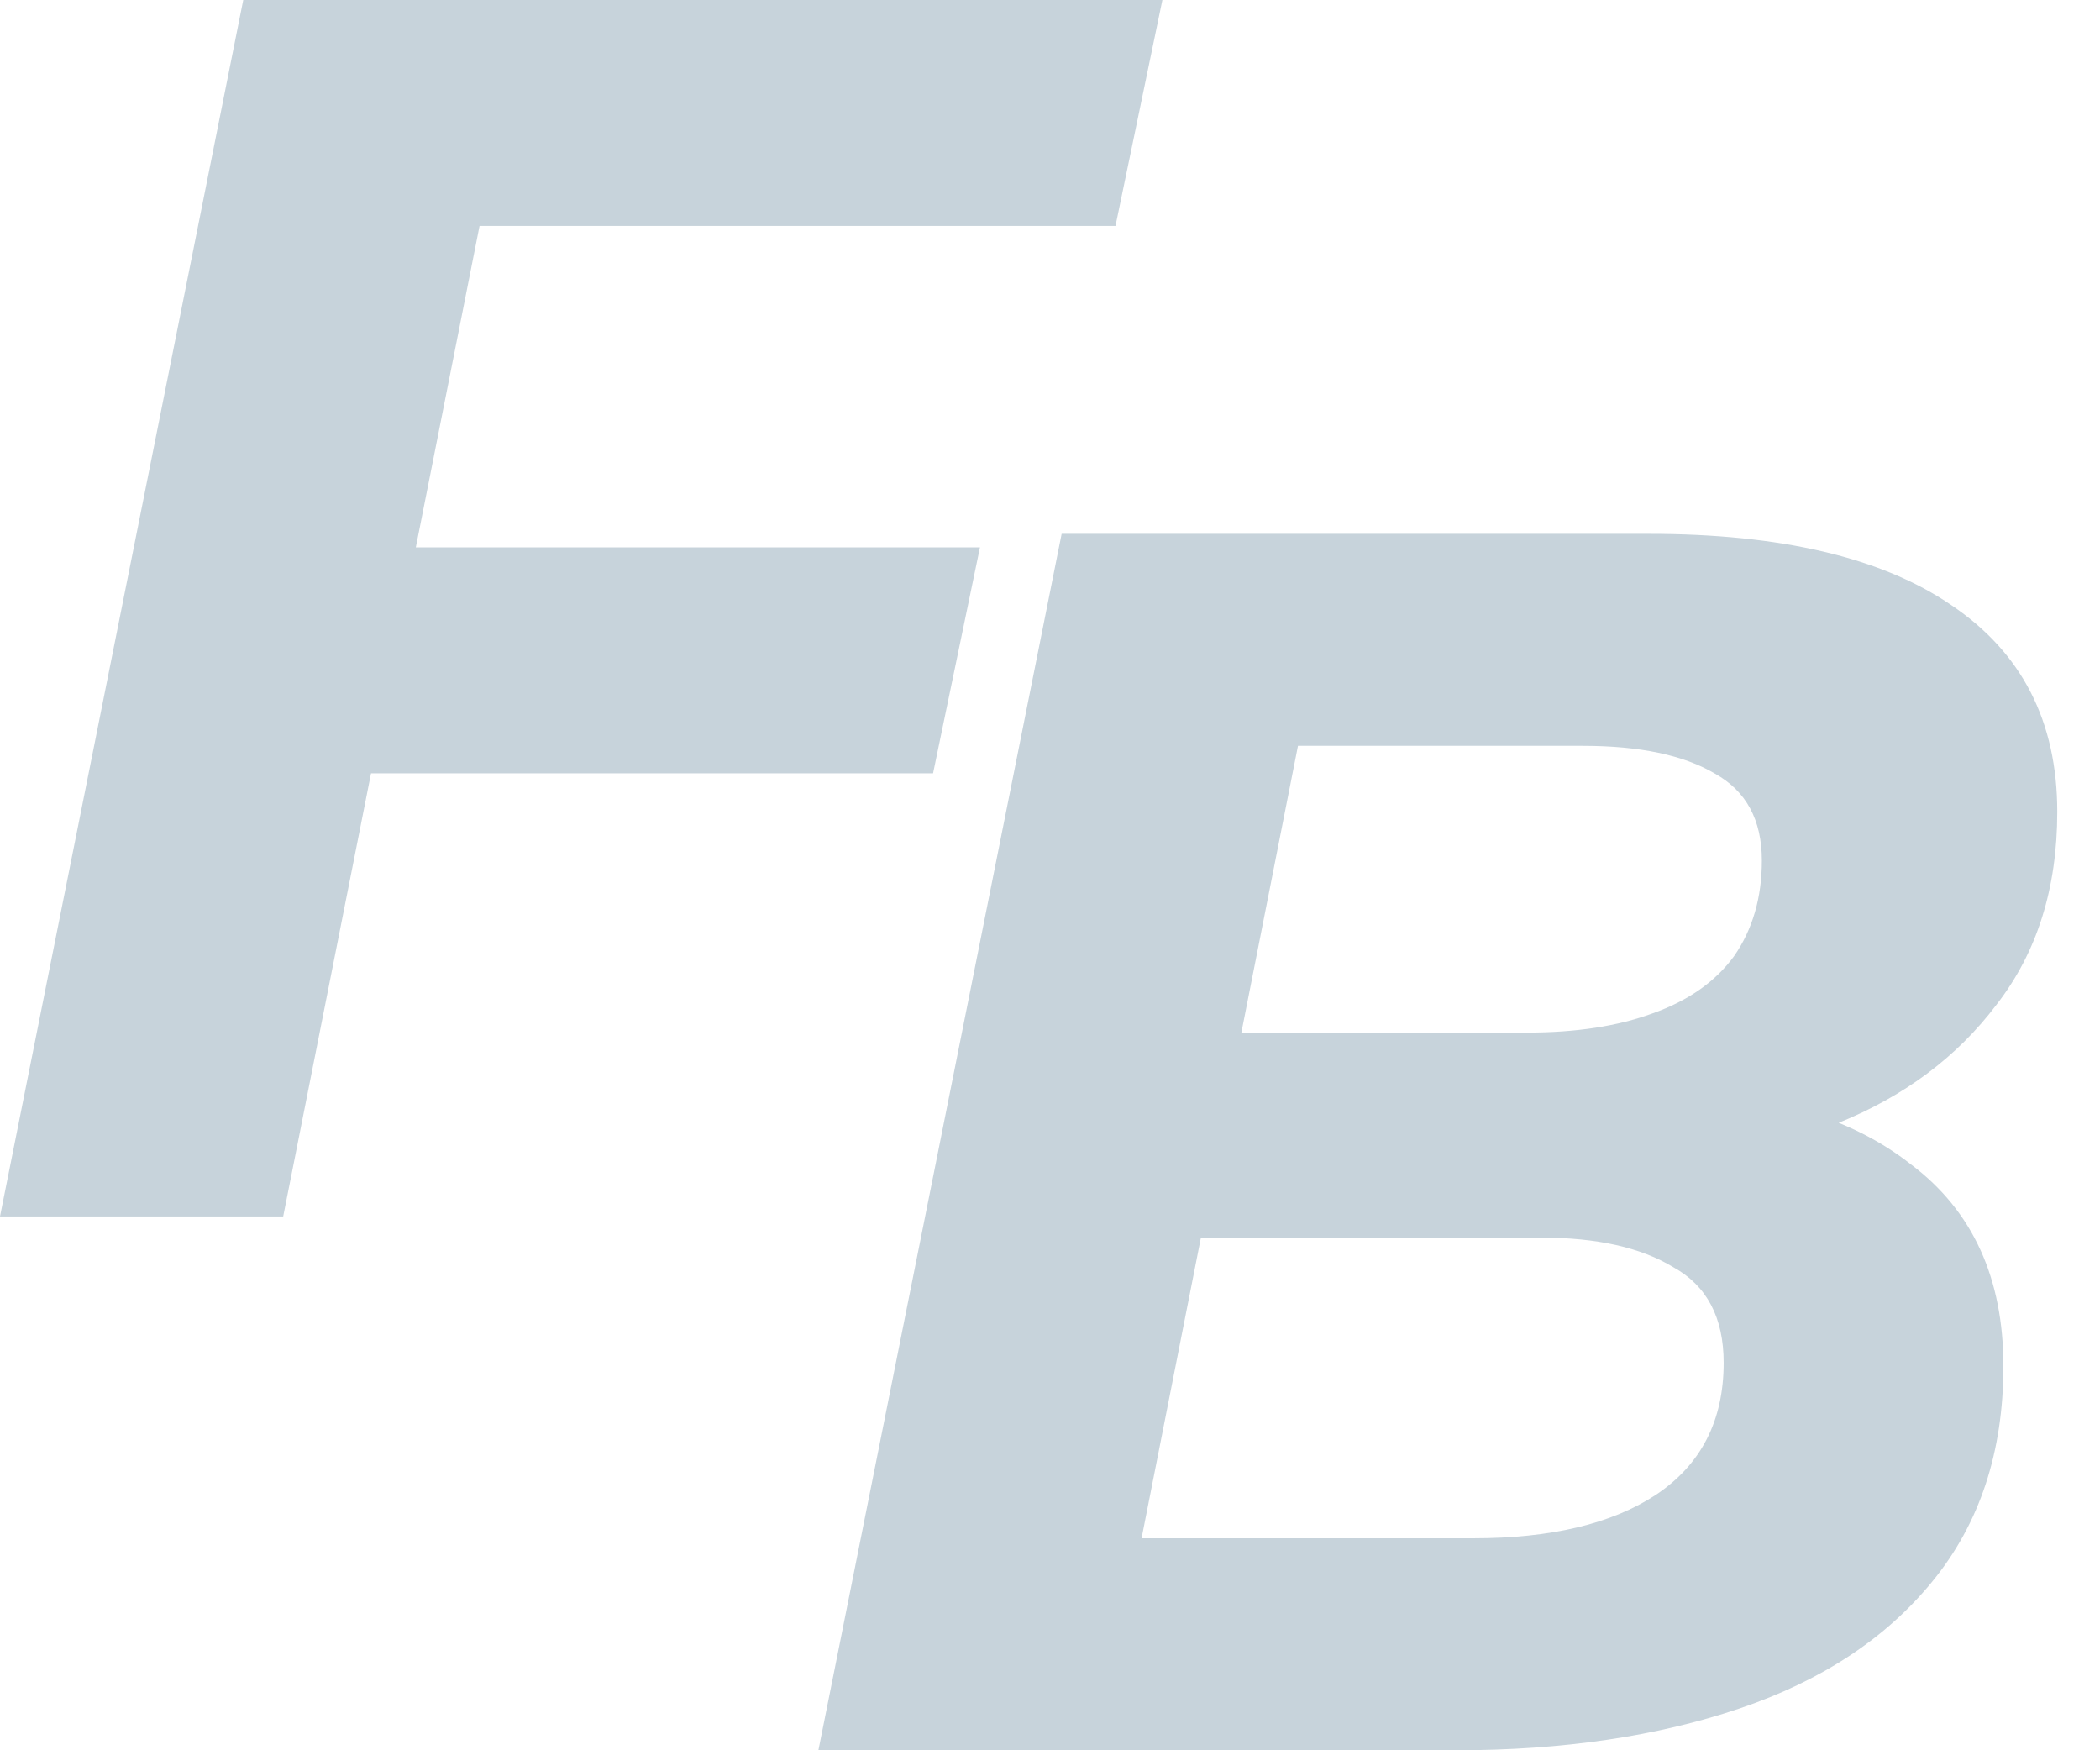
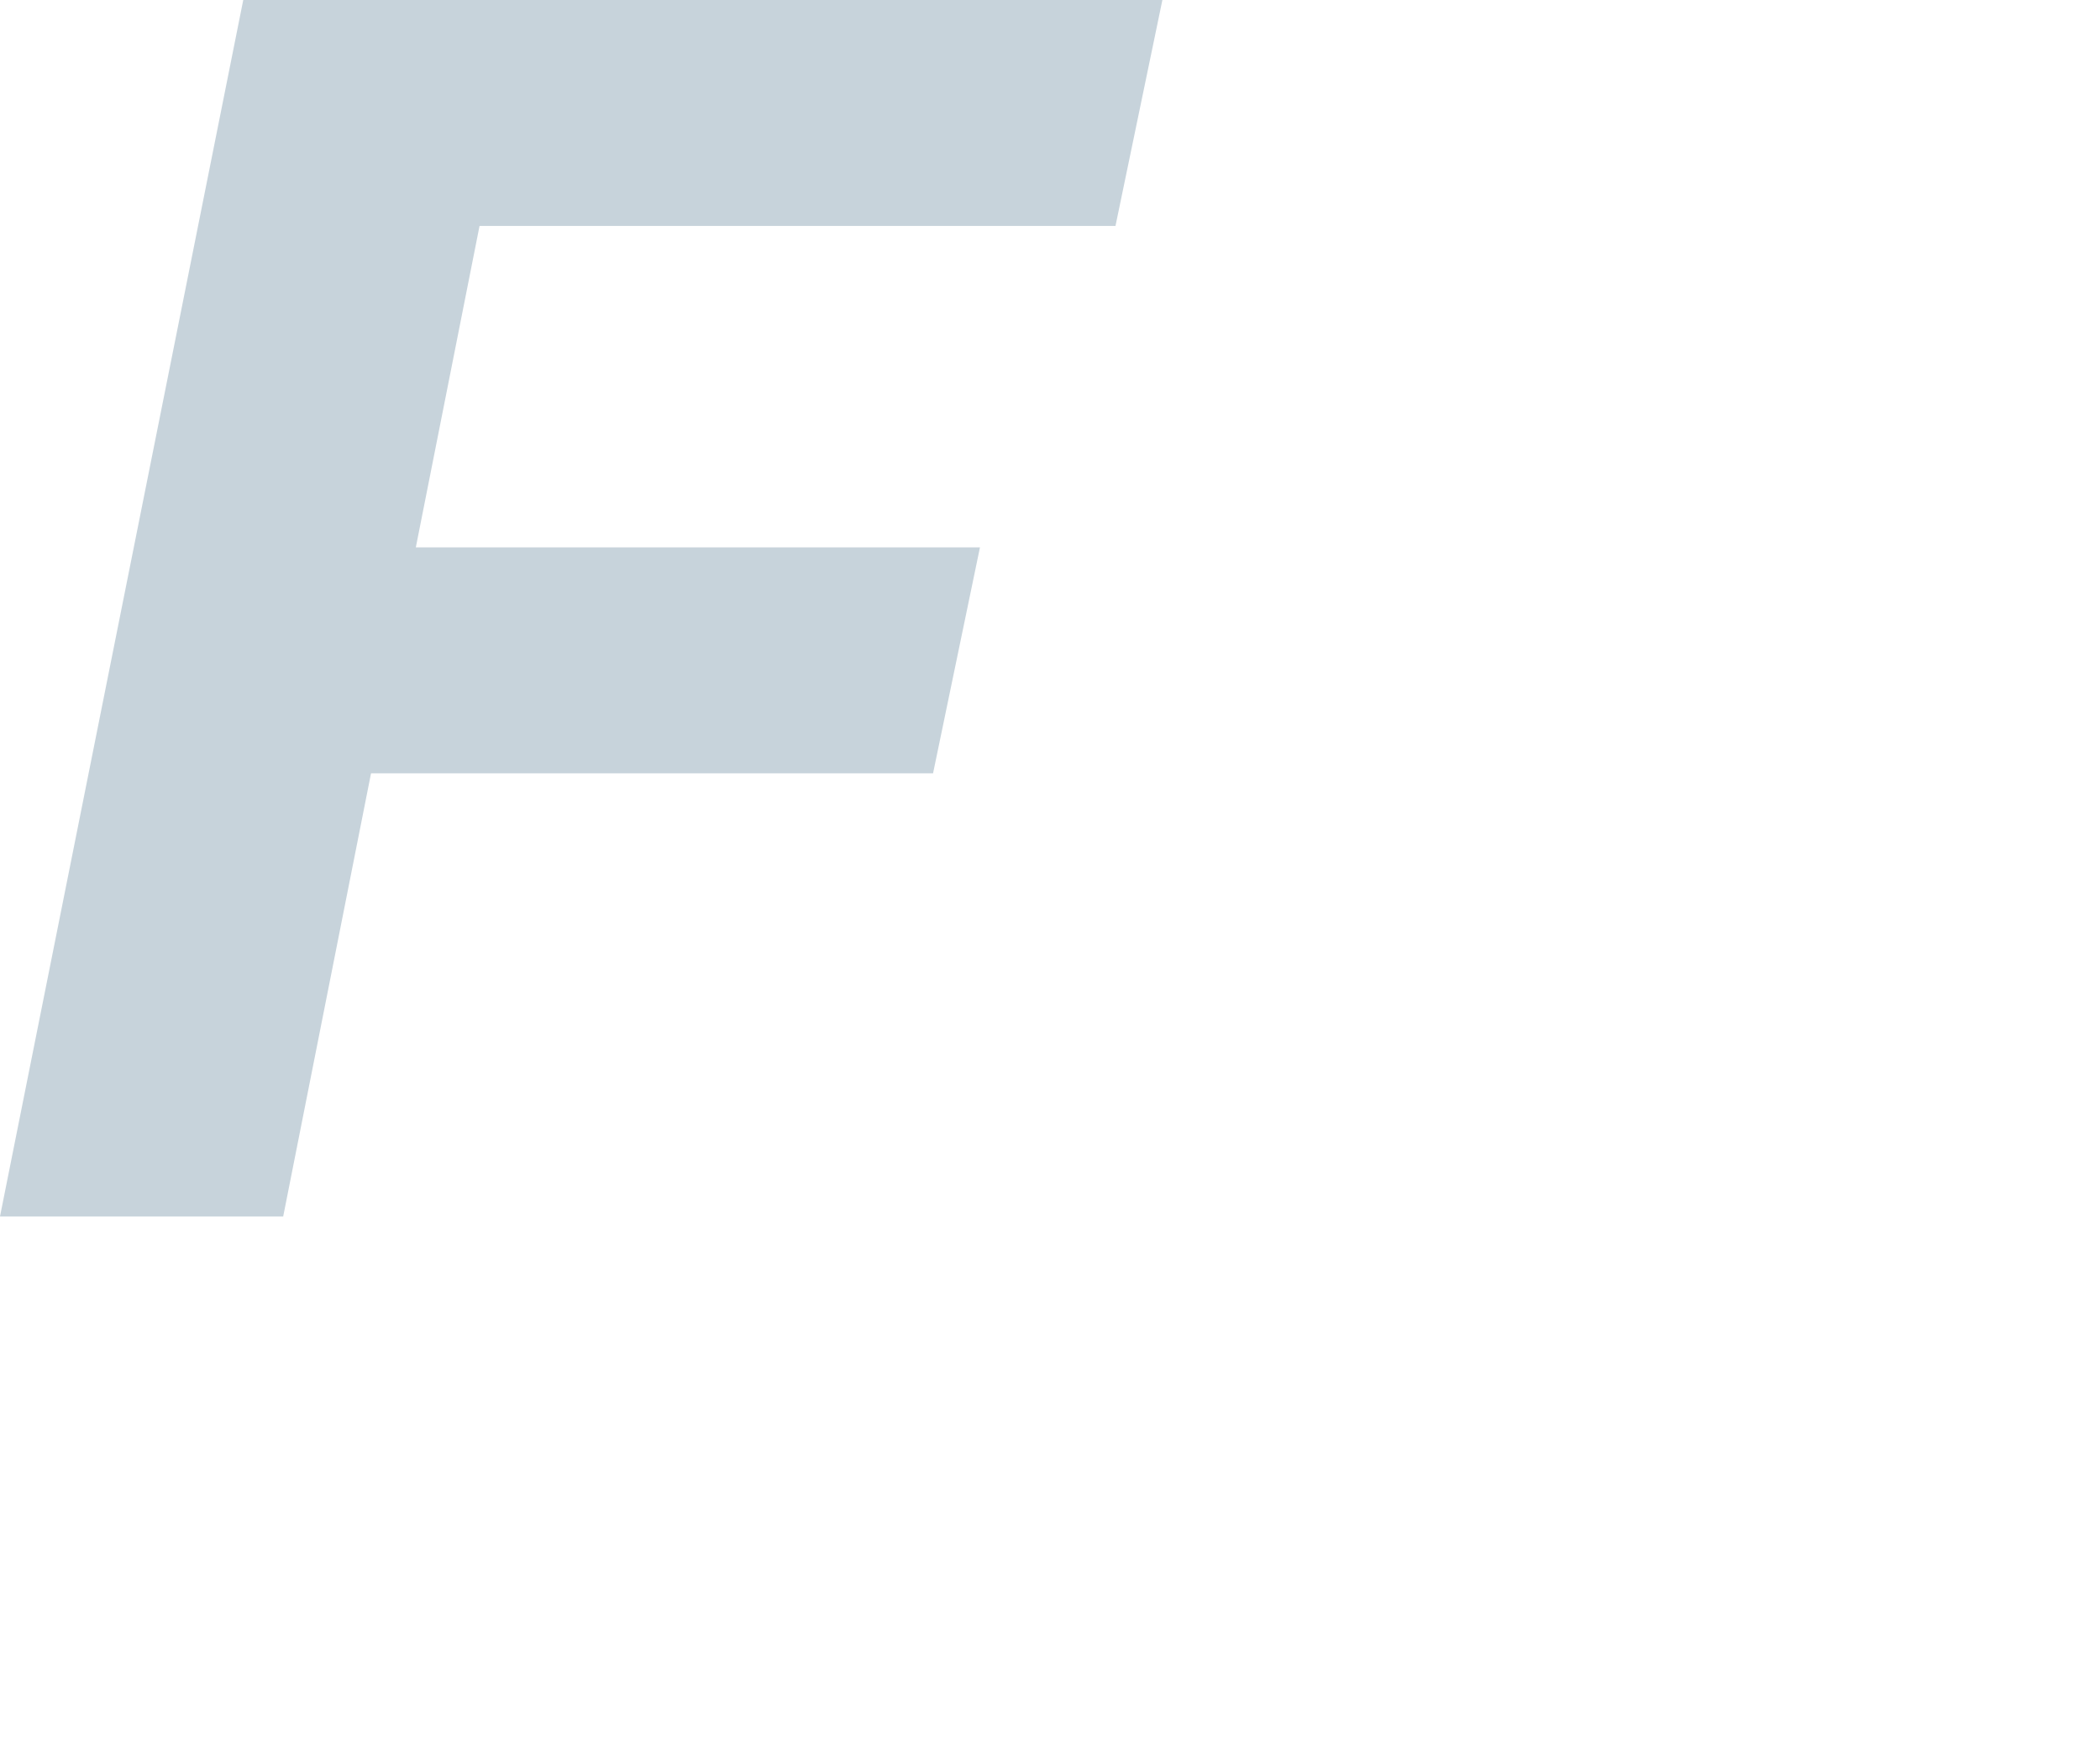
<svg xmlns="http://www.w3.org/2000/svg" width="48" height="40" viewBox="0 0 48 40" fill="none">
  <path d="M9.015 12.51H22.399L21.327 17.673H7.983L9.015 12.51ZM6.473 27.8H0L5.56 0H26.569L25.497 5.163H10.961L6.473 27.8Z" fill="#C7D3DB" />
-   <path d="M18.706 40L24.266 12.2H37.69C40.708 12.2 43.012 12.743 44.6 13.828C46.215 14.914 47.023 16.489 47.023 18.554C47.023 20.302 46.559 21.771 45.633 22.962C44.733 24.154 43.528 25.054 42.019 25.663C40.51 26.272 38.868 26.576 37.094 26.576L38.127 24.988C40.457 24.988 42.31 25.531 43.687 26.616C45.09 27.675 45.792 29.211 45.792 31.223C45.792 33.182 45.249 34.824 44.163 36.148C43.104 37.445 41.635 38.411 39.755 39.047C37.875 39.682 35.718 40 33.282 40H18.706ZM26.093 35.155H33.679C35.453 35.155 36.843 34.824 37.849 34.162C38.881 33.474 39.398 32.468 39.398 31.144C39.398 30.111 39.014 29.383 38.246 28.959C37.505 28.509 36.498 28.284 35.228 28.284H26.729L27.682 23.598H34.91C36.022 23.598 36.975 23.452 37.769 23.161C38.59 22.87 39.212 22.433 39.636 21.851C40.06 21.241 40.271 20.513 40.271 19.666C40.271 18.739 39.914 18.078 39.199 17.68C38.484 17.257 37.478 17.045 36.181 17.045H29.668L26.093 35.155Z" fill="#C7D3DB" />
</svg>